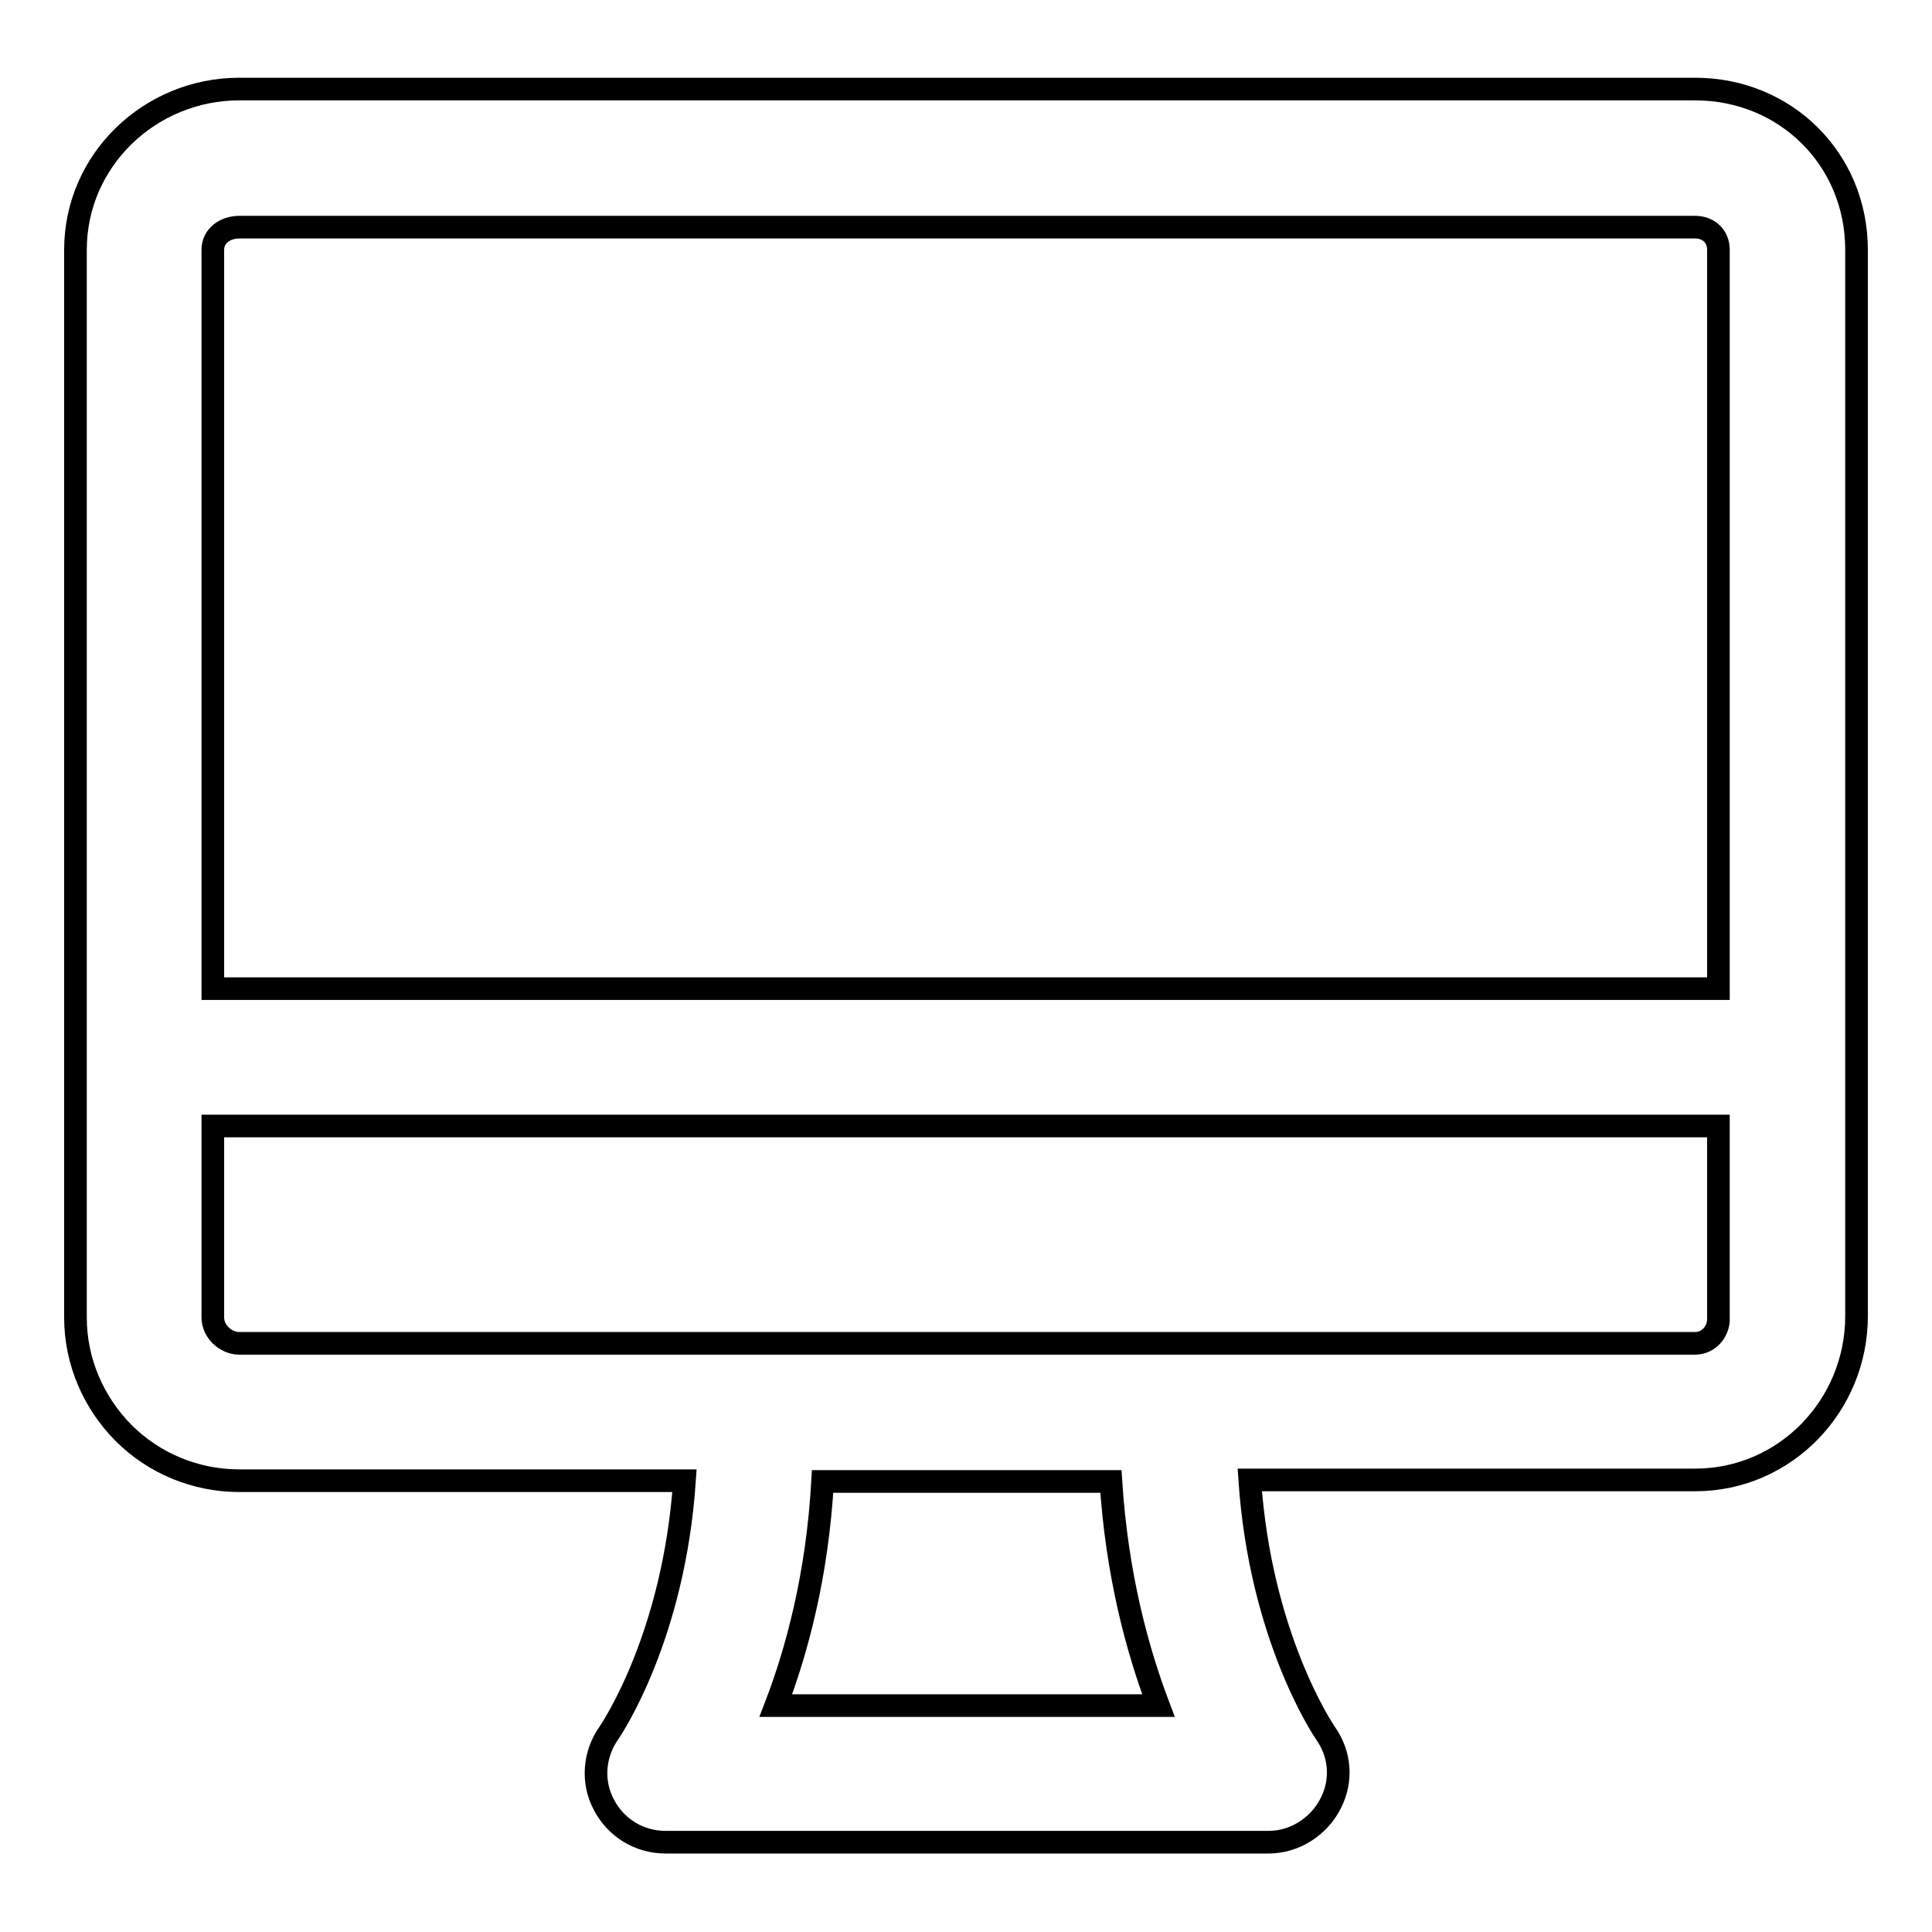
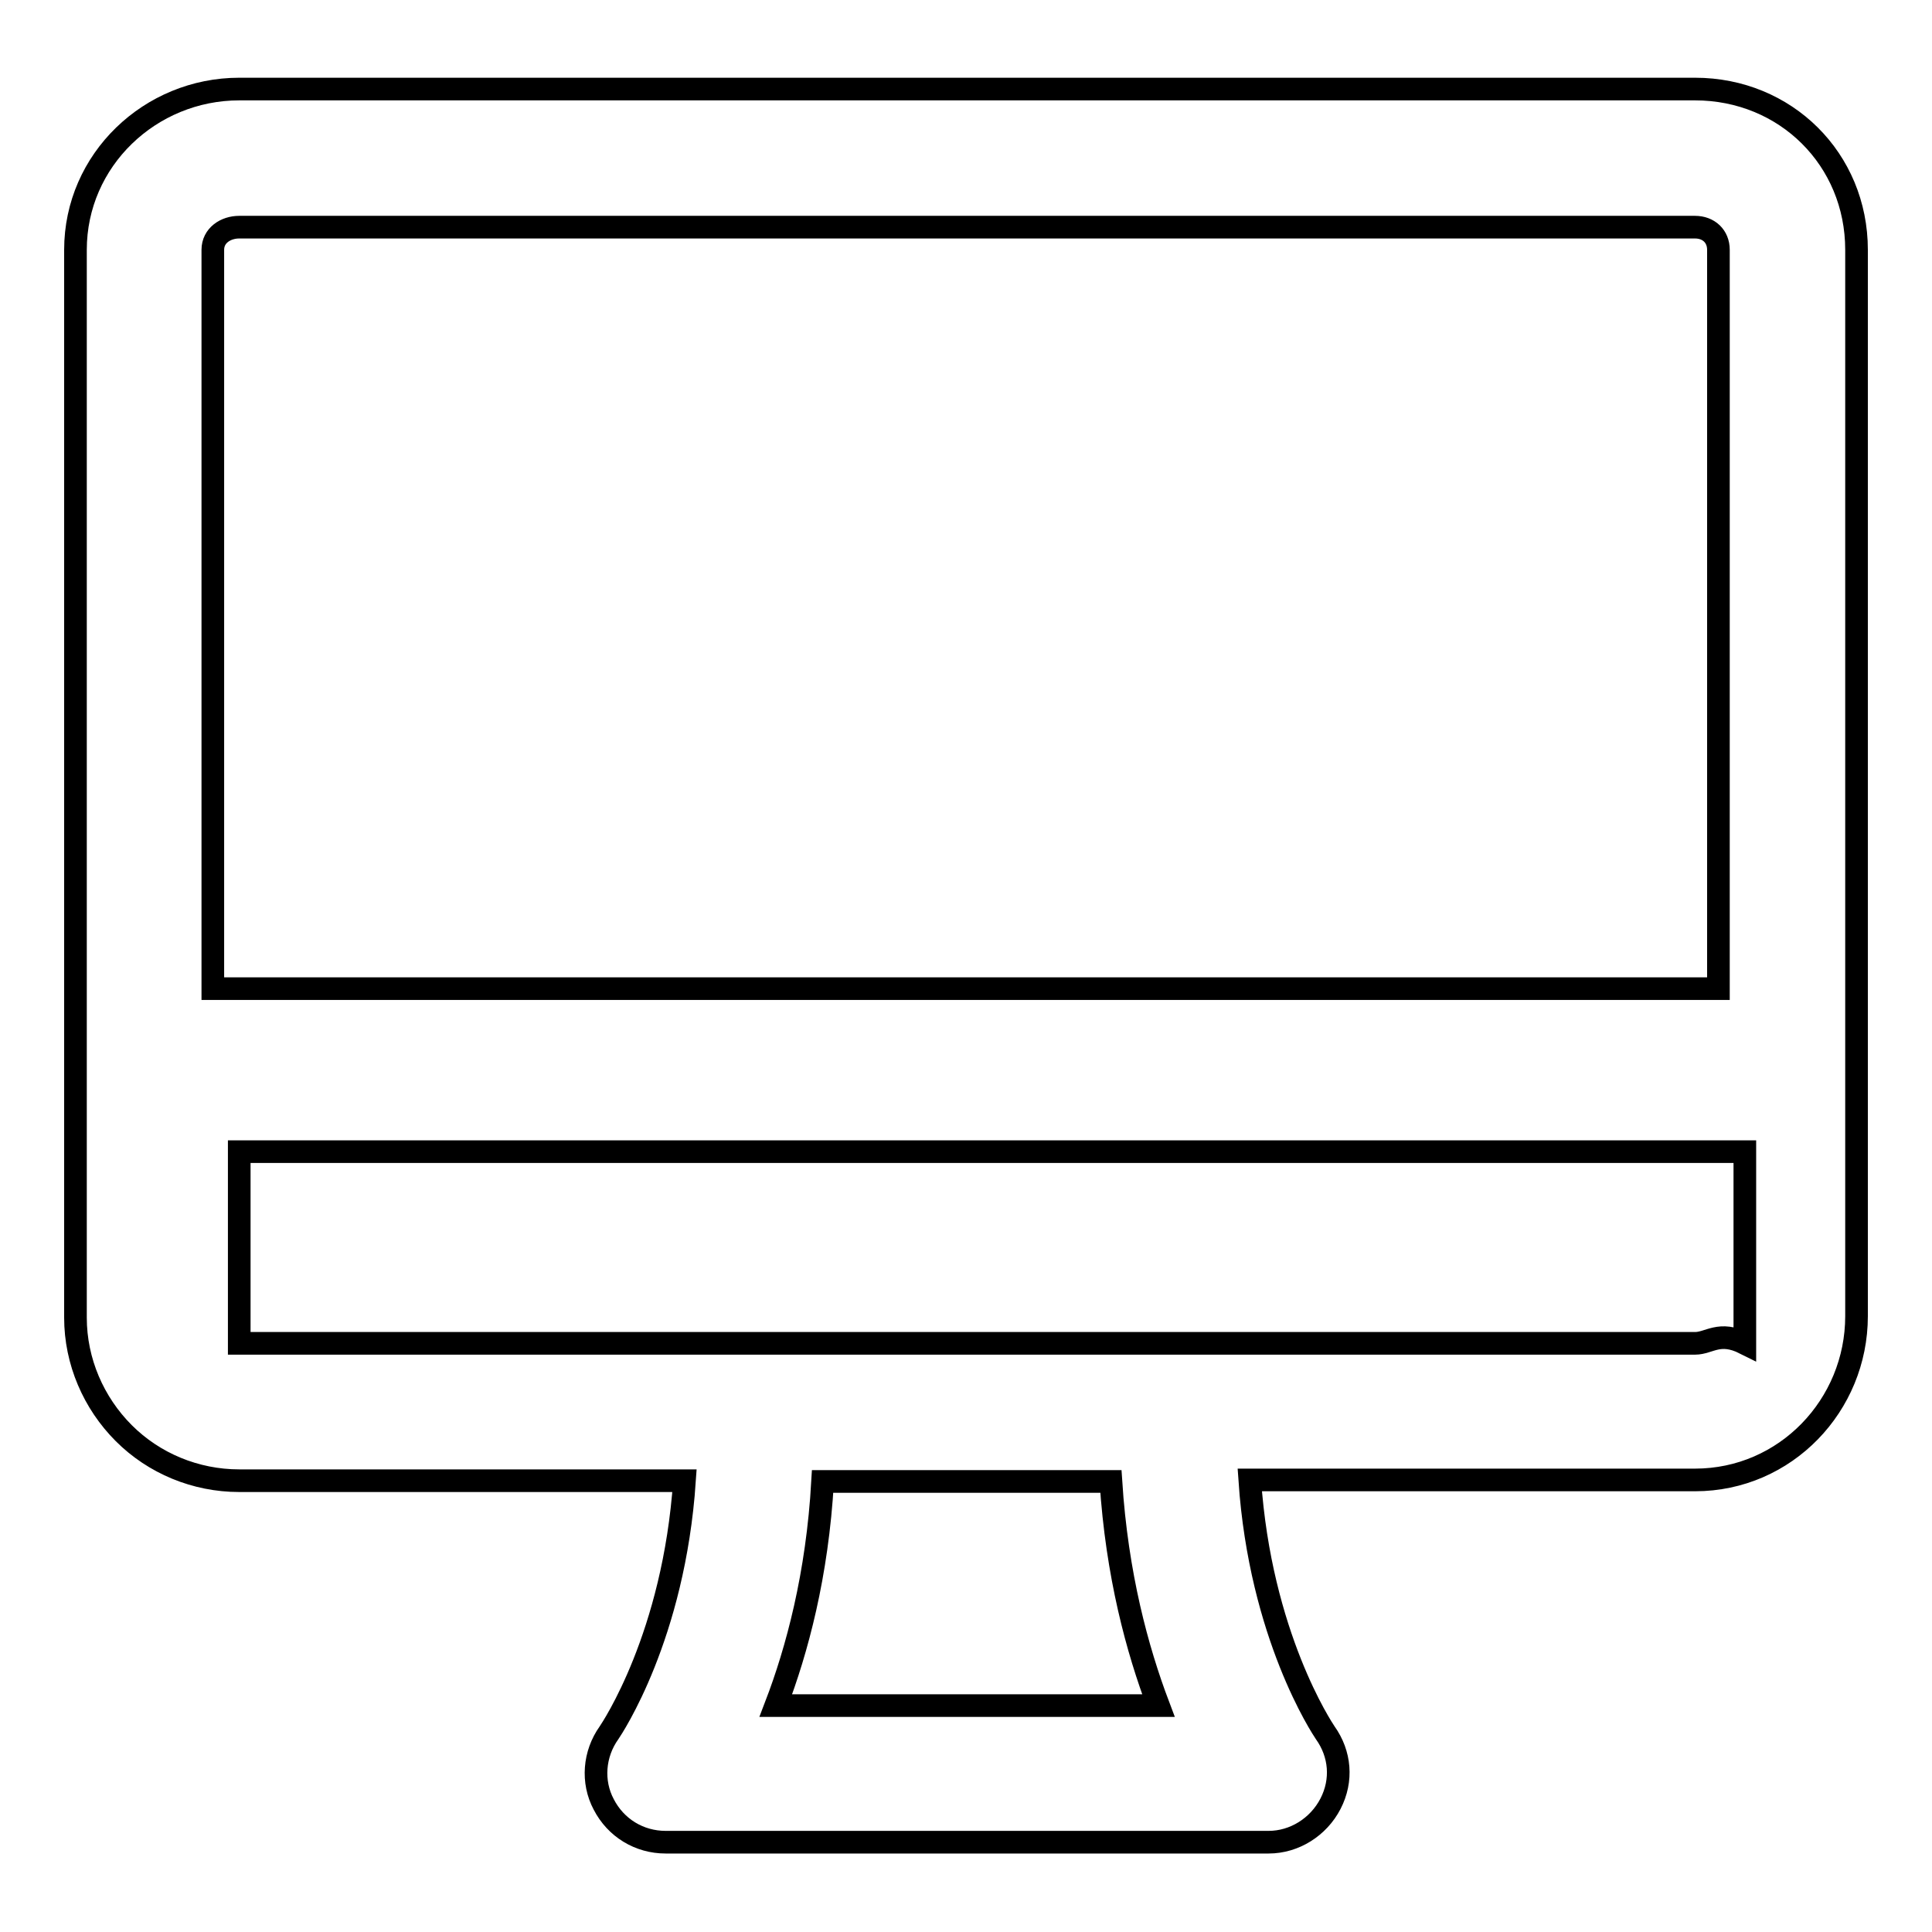
<svg xmlns="http://www.w3.org/2000/svg" version="1.1" x="0px" y="0px" viewBox="0 0 256 256" enable-background="new 0 0 256 256" xml:space="preserve">
  <g>
-     <path stroke-width="3" fill-opacity="0" stroke="#000000" d="M224.6,11.8H31.7C19.9,11.8,10,21.2,10,33.1v141.5c0,5.8,2.4,11.3,6.4,15.3c4,4,9.5,6.3,15.3,6.3h59 c-1.4,20.6-9.6,32.8-10,33.4c-2,2.8-2.3,6.5-0.7,9.5c1.6,3.1,4.7,5,8.2,5h79.9c3.4,0,6.6-2,8.2-5.1c1.6-3.1,1.3-6.6-0.7-9.4 c-0.4-0.6-8.6-12.9-10-33.5h59c12,0,21.4-9.9,21.4-21.7V33.1C246,21.1,236.6,11.8,224.6,11.8z M31.7,30.1h192.9 c1.8,0,3.1,1.2,3.1,3V131H28.2V33.1C28.2,31.2,29.9,30.1,31.7,30.1z M153.5,226h-50.7c2.8-7.3,5.5-17.3,6.2-29.7h38.2 C148,208.7,150.7,218.6,153.5,226L153.5,226z M224.6,178H31.7c-1.8,0-3.5-1.6-3.5-3.4v-25.4h199.5v25.4 C227.8,176.3,226.5,178,224.6,178z" />
+     <path stroke-width="3" fill-opacity="0" stroke="#000000" d="M224.6,11.8H31.7C19.9,11.8,10,21.2,10,33.1v141.5c0,5.8,2.4,11.3,6.4,15.3c4,4,9.5,6.3,15.3,6.3h59 c-1.4,20.6-9.6,32.8-10,33.4c-2,2.8-2.3,6.5-0.7,9.5c1.6,3.1,4.7,5,8.2,5h79.9c3.4,0,6.6-2,8.2-5.1c1.6-3.1,1.3-6.6-0.7-9.4 c-0.4-0.6-8.6-12.9-10-33.5h59c12,0,21.4-9.9,21.4-21.7V33.1C246,21.1,236.6,11.8,224.6,11.8z M31.7,30.1h192.9 c1.8,0,3.1,1.2,3.1,3V131H28.2V33.1C28.2,31.2,29.9,30.1,31.7,30.1z M153.5,226h-50.7c2.8-7.3,5.5-17.3,6.2-29.7h38.2 C148,208.7,150.7,218.6,153.5,226L153.5,226z M224.6,178H31.7v-25.4h199.5v25.4 C227.8,176.3,226.5,178,224.6,178z" />
  </g>
</svg>